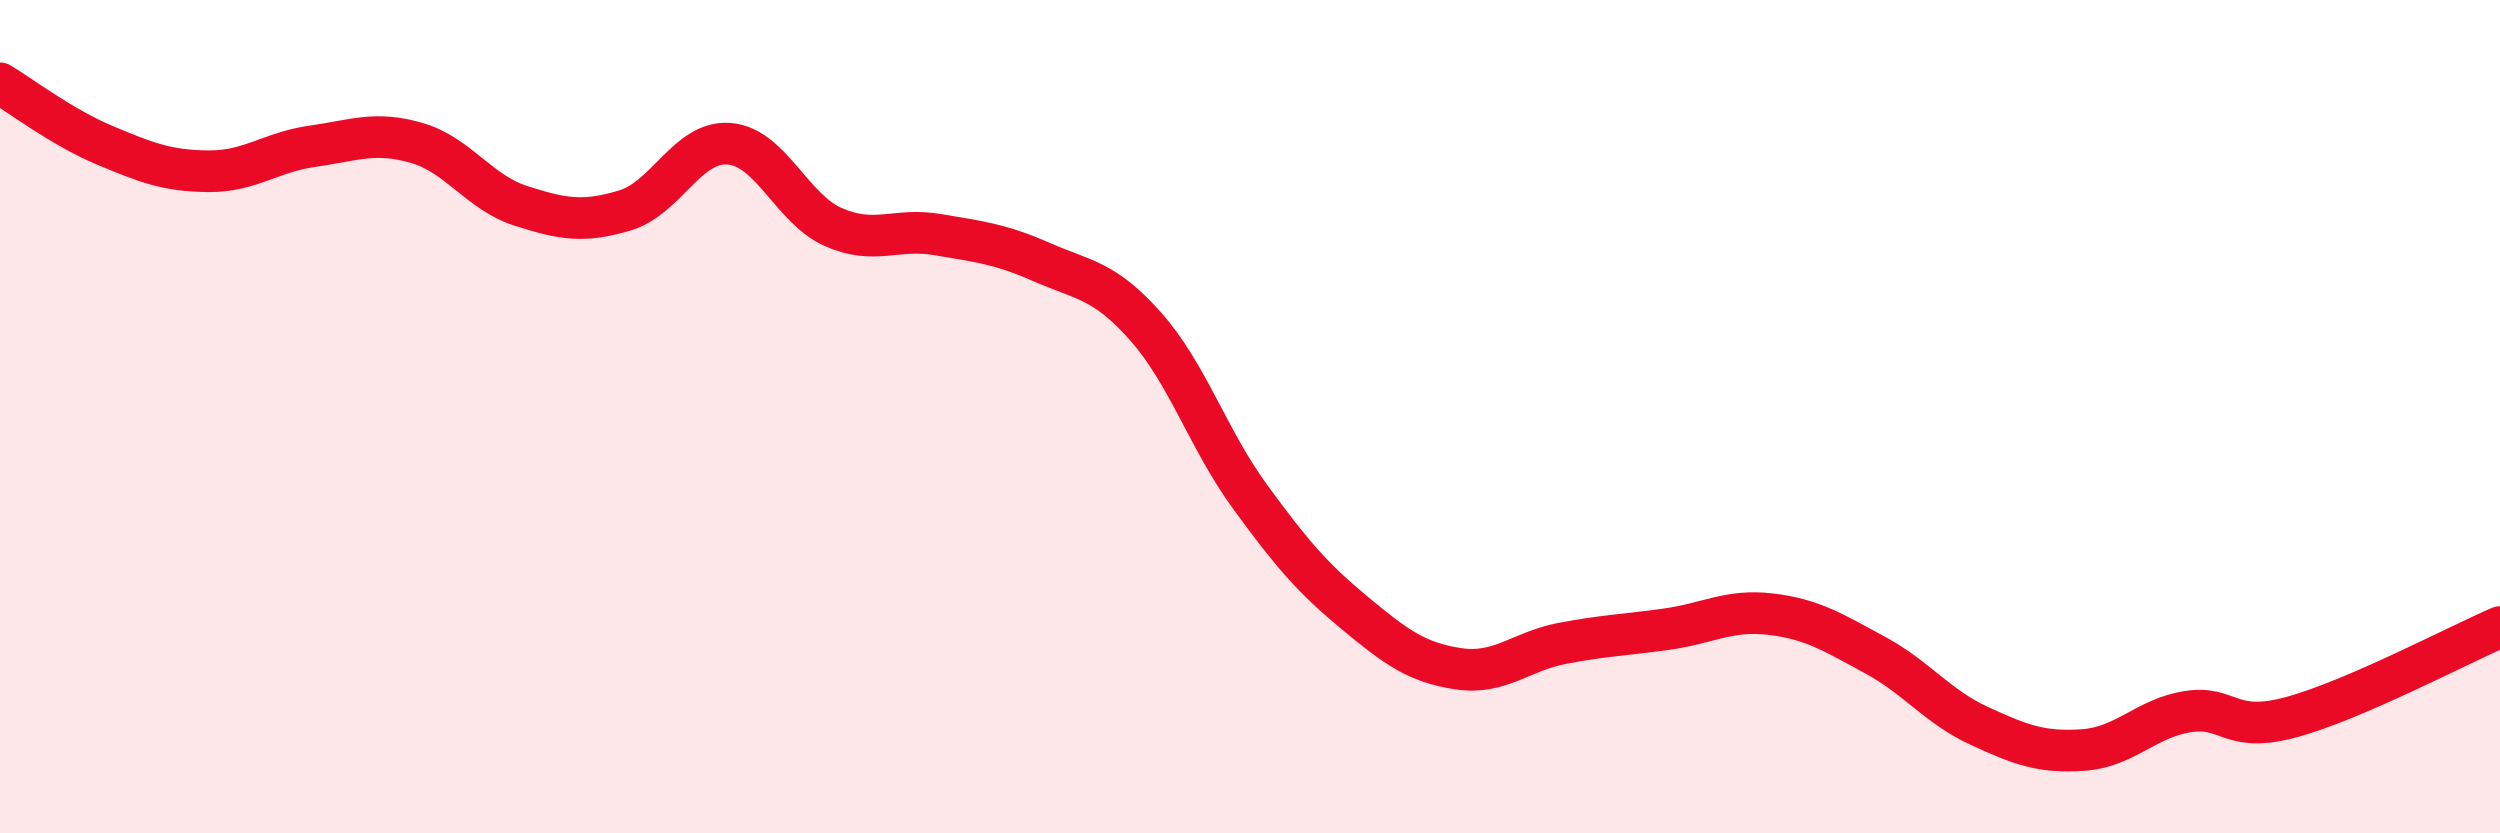
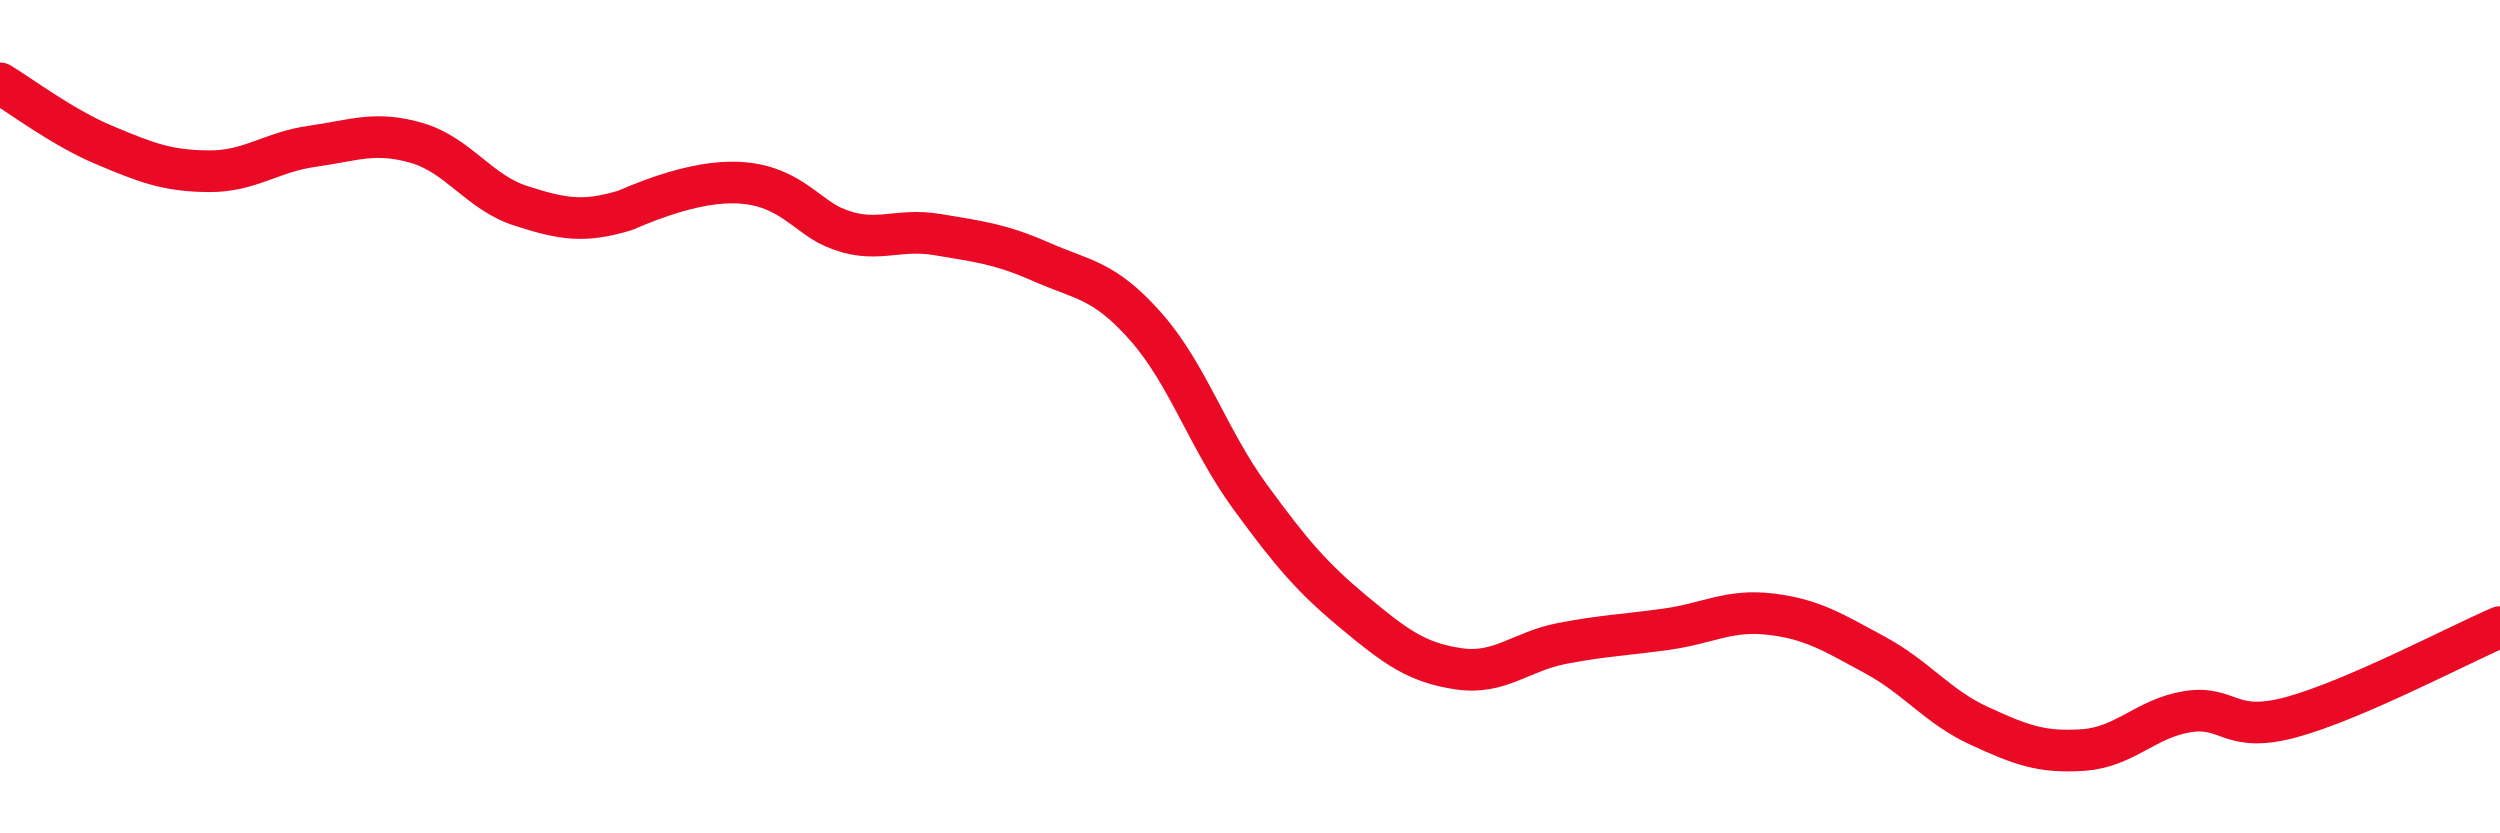
<svg xmlns="http://www.w3.org/2000/svg" width="60" height="20" viewBox="0 0 60 20">
-   <path d="M 0,2 C 0.5,2.3 1.5,3.06 2.5,3.48 C 3.5,3.9 4,4.1 5,4.11 C 6,4.12 6.5,3.65 7.5,3.51 C 8.5,3.37 9,3.14 10,3.43 C 11,3.72 11.5,4.62 12.5,4.94 C 13.5,5.26 14,5.35 15,5.05 C 16,4.75 16.5,3.37 17.5,3.45 C 18.5,3.53 19,5.01 20,5.45 C 21,5.89 21.5,5.46 22.5,5.63 C 23.5,5.8 24,5.85 25,6.29 C 26,6.73 26.5,6.71 27.5,7.84 C 28.5,8.97 29,10.55 30,11.92 C 31,13.29 31.5,13.87 32.5,14.7 C 33.5,15.53 34,15.9 35,16.05 C 36,16.2 36.5,15.63 37.5,15.44 C 38.5,15.25 39,15.24 40,15.1 C 41,14.96 41.5,14.62 42.5,14.74 C 43.5,14.86 44,15.18 45,15.72 C 46,16.26 46.5,16.96 47.5,17.42 C 48.5,17.88 49,18.07 50,18 C 51,17.93 51.5,17.24 52.5,17.08 C 53.5,16.92 53.5,17.62 55,17.21 C 56.5,16.8 59,15.48 60,15.05L60 20L0 20Z" fill="#EB0A25" opacity="0.1" stroke-linecap="round" stroke-linejoin="round" />
-   <path d="M 0,2 C 0.5,2.3 1.5,3.06 2.5,3.48 C 3.5,3.9 4,4.1 5,4.11 C 6,4.12 6.5,3.65 7.5,3.51 C 8.5,3.37 9,3.14 10,3.43 C 11,3.72 11.5,4.62 12.5,4.94 C 13.5,5.26 14,5.35 15,5.05 C 16,4.75 16.5,3.37 17.5,3.45 C 18.5,3.53 19,5.01 20,5.45 C 21,5.89 21.5,5.46 22.5,5.63 C 23.5,5.8 24,5.85 25,6.29 C 26,6.73 26.5,6.71 27.5,7.84 C 28.5,8.97 29,10.55 30,11.92 C 31,13.29 31.5,13.87 32.5,14.7 C 33.5,15.53 34,15.9 35,16.05 C 36,16.2 36.5,15.63 37.5,15.44 C 38.5,15.25 39,15.24 40,15.1 C 41,14.96 41.5,14.62 42.5,14.74 C 43.5,14.86 44,15.18 45,15.72 C 46,16.26 46.5,16.96 47.5,17.42 C 48.5,17.88 49,18.07 50,18 C 51,17.93 51.5,17.24 52.5,17.08 C 53.5,16.92 53.5,17.62 55,17.21 C 56.5,16.8 59,15.48 60,15.05" stroke="#EB0A25" stroke-width="1" fill="none" stroke-linecap="round" stroke-linejoin="round" />
+   <path d="M 0,2 C 0.5,2.3 1.5,3.06 2.5,3.48 C 3.5,3.9 4,4.1 5,4.11 C 6,4.12 6.5,3.65 7.5,3.51 C 8.5,3.37 9,3.14 10,3.43 C 11,3.72 11.5,4.62 12.5,4.94 C 13.5,5.26 14,5.35 15,5.05 C 18.5,3.53 19,5.01 20,5.45 C 21,5.89 21.5,5.46 22.5,5.63 C 23.5,5.8 24,5.85 25,6.29 C 26,6.73 26.5,6.71 27.5,7.84 C 28.5,8.97 29,10.55 30,11.92 C 31,13.29 31.5,13.87 32.5,14.7 C 33.5,15.53 34,15.9 35,16.05 C 36,16.2 36.5,15.63 37.5,15.44 C 38.5,15.25 39,15.24 40,15.1 C 41,14.96 41.5,14.62 42.5,14.74 C 43.5,14.86 44,15.18 45,15.72 C 46,16.26 46.5,16.96 47.5,17.42 C 48.5,17.88 49,18.07 50,18 C 51,17.93 51.5,17.24 52.5,17.08 C 53.5,16.92 53.5,17.62 55,17.21 C 56.5,16.8 59,15.48 60,15.05" stroke="#EB0A25" stroke-width="1" fill="none" stroke-linecap="round" stroke-linejoin="round" />
</svg>